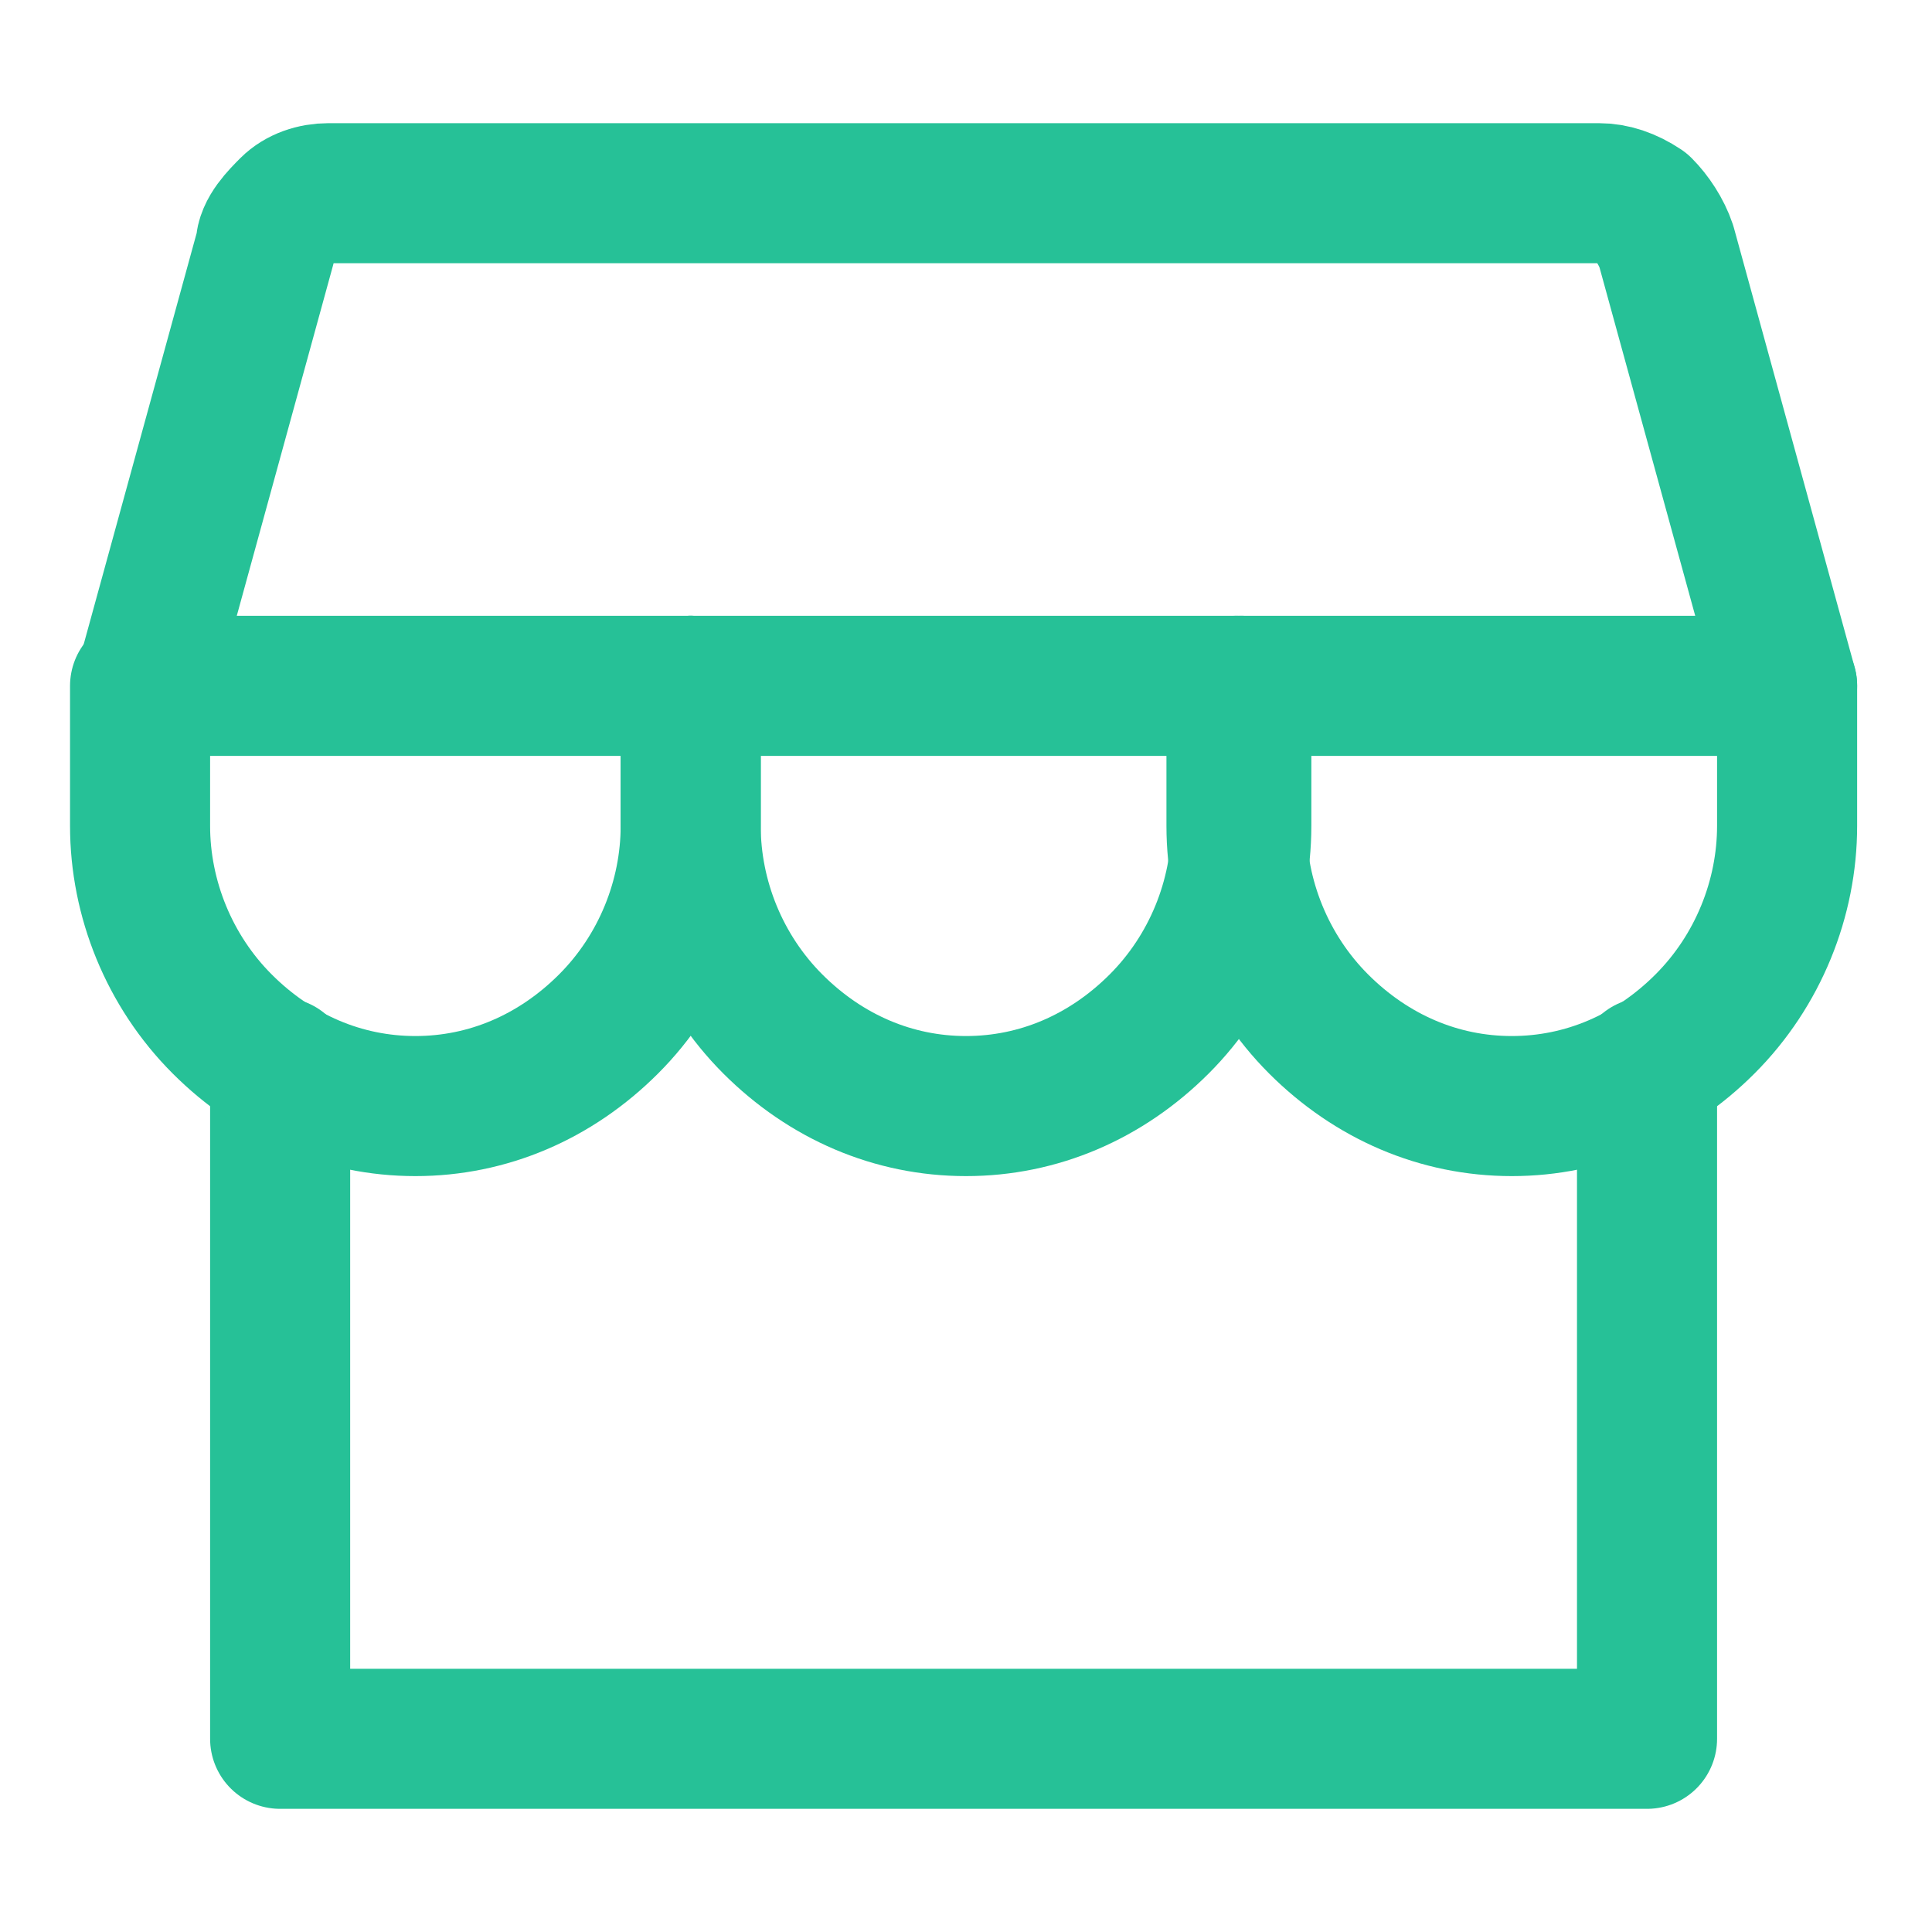
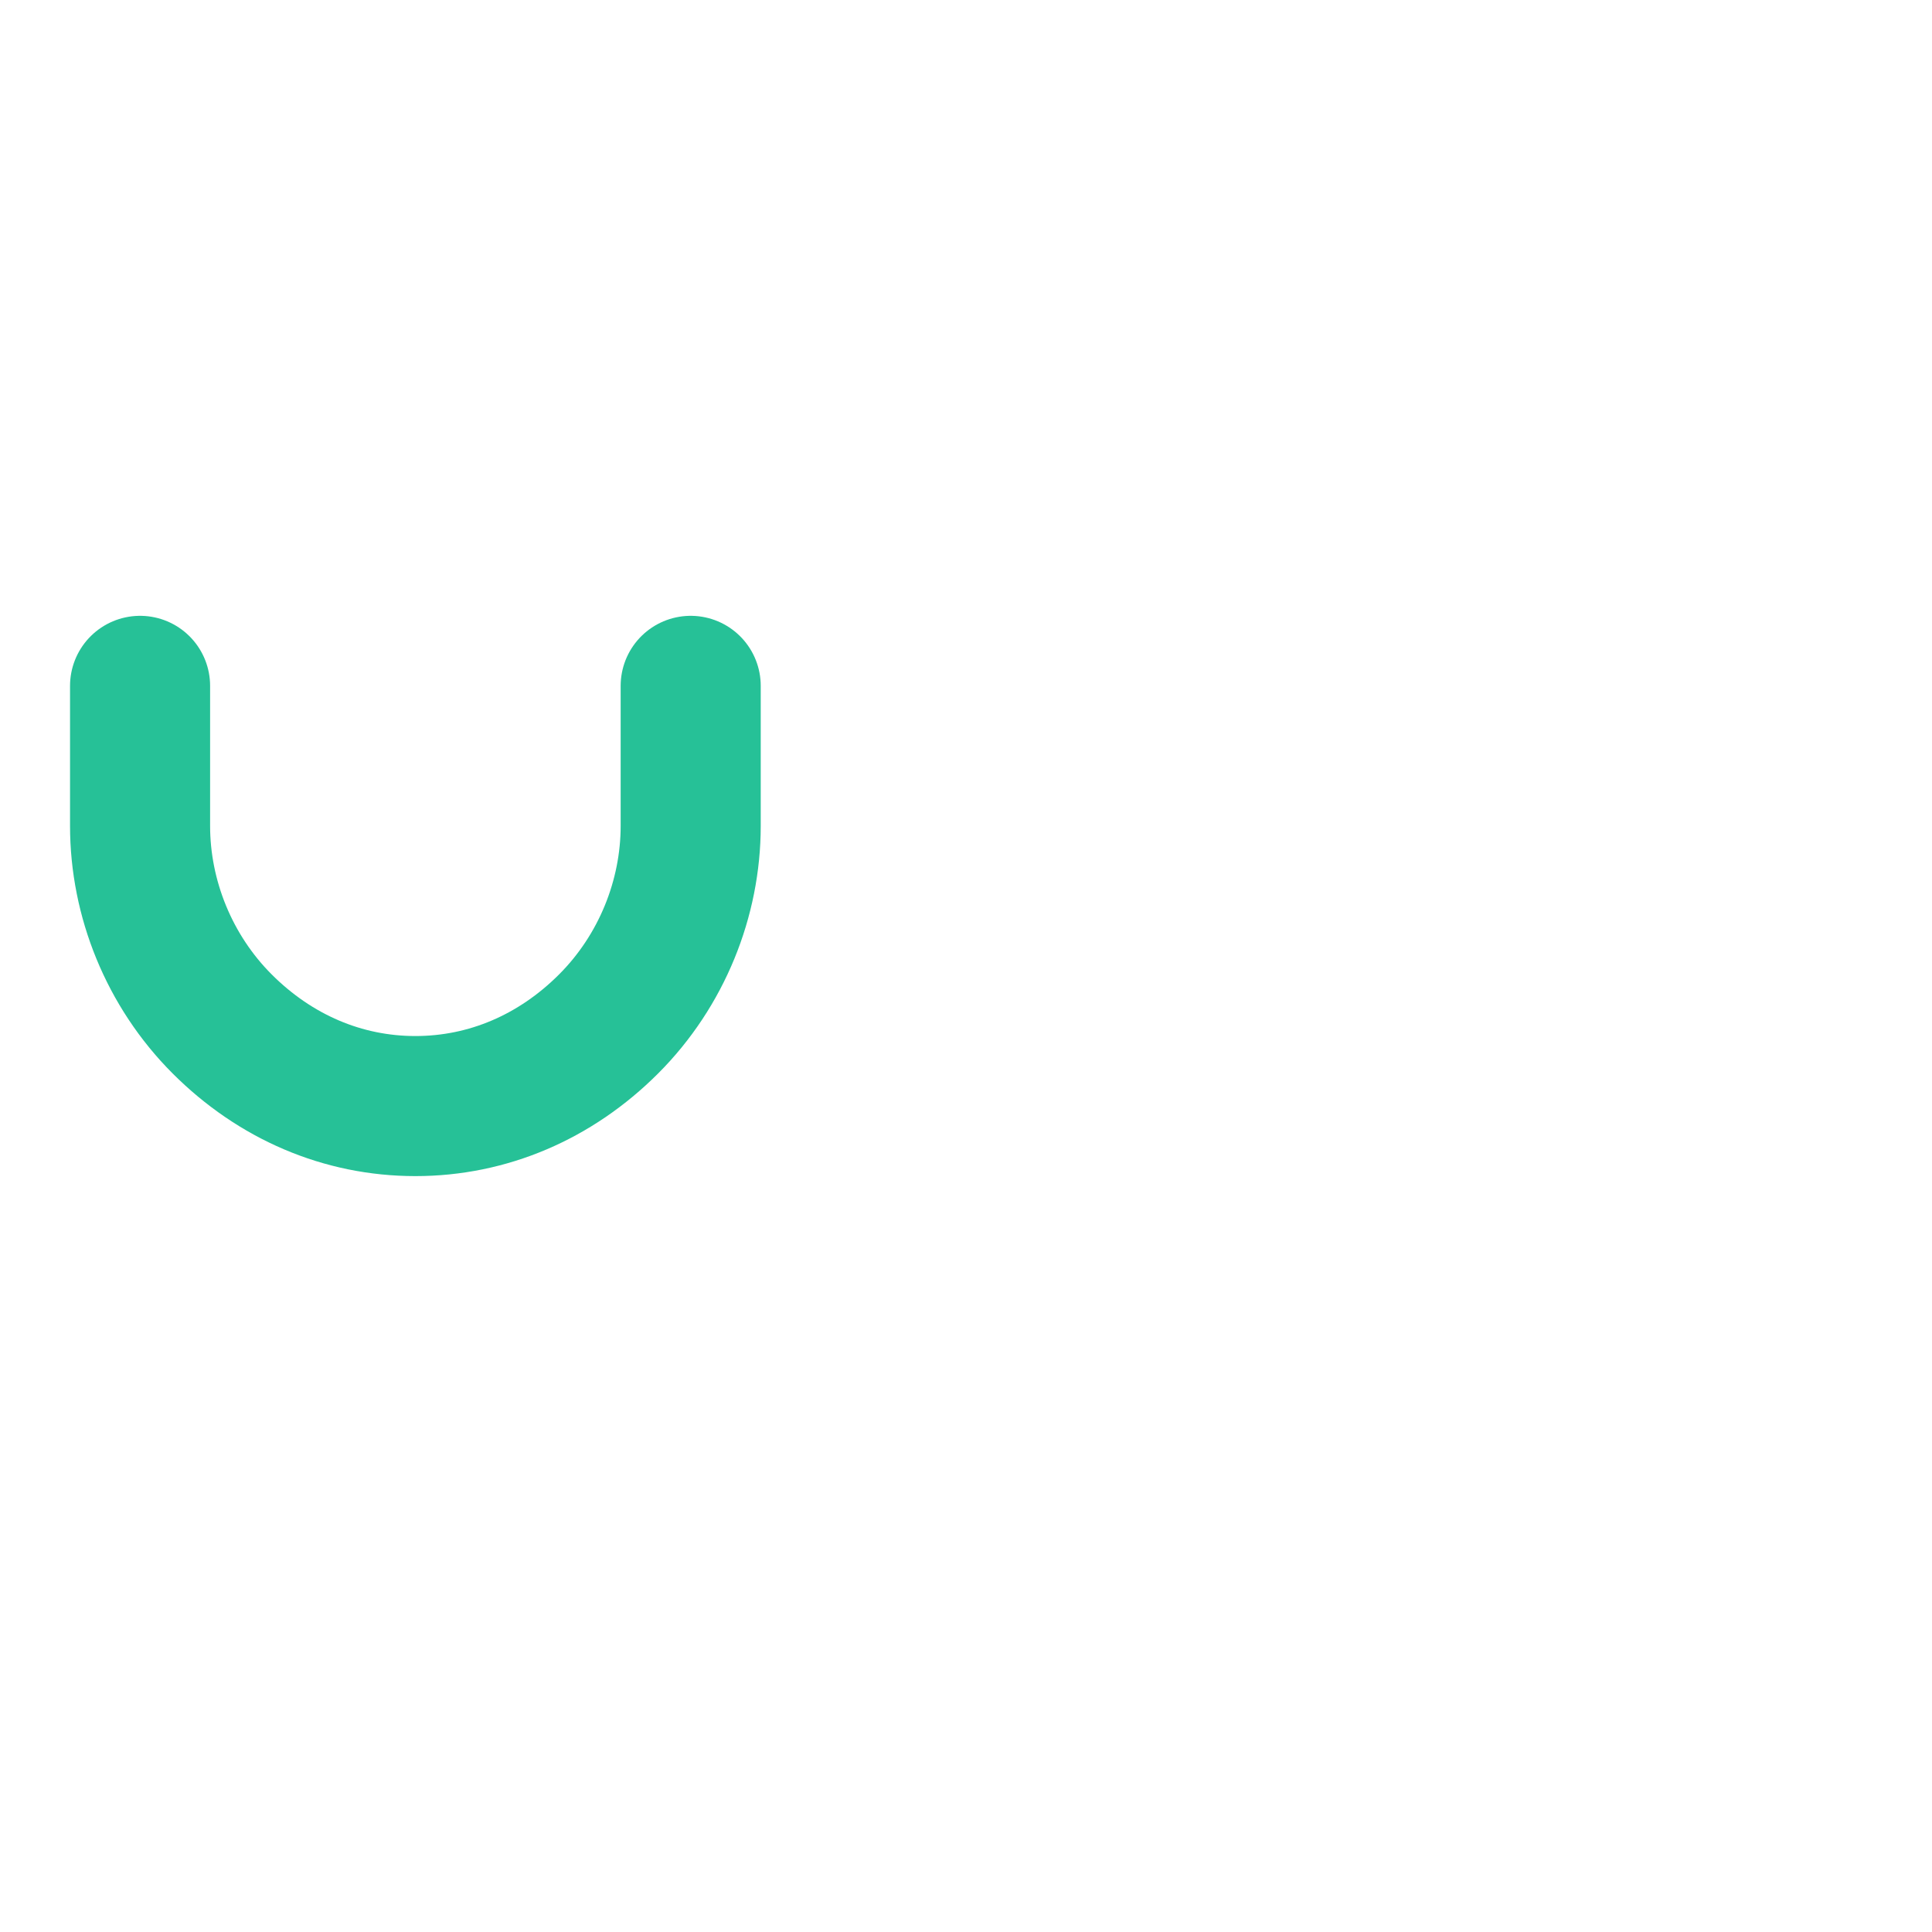
<svg xmlns="http://www.w3.org/2000/svg" id="Layer_1" version="1.1" viewBox="0 0 40 40">
  <defs>
    <style>
      .st0 {
        fill: none;
        stroke: #26c197;
        stroke-linecap: round;
        stroke-linejoin: round;
        stroke-width: 2.9px;
      }
    </style>
  </defs>
-   <path class="st0" d="M5.8,22.1v13.9h28.3v-13.9" />
-   <path class="st0" d="M6.9,4h26.2c.3,0,.6.1.9.3.2.2.4.5.5.8l2.5,9.1H3l2.5-9.1c0-.3.3-.6.5-.8.2-.2.5-.3.8-.3Z" />
  <path class="st0" d="M14.3,14.2v2.9c0,1.5-.6,3-1.7,4.1-1.1,1.1-2.5,1.7-4,1.7s-2.9-.6-4-1.7c-1.1-1.1-1.7-2.6-1.7-4.1v-2.9" />
-   <path class="st0" d="M25.7,14.2v2.9c0,1.5-.6,3-1.7,4.1-1.1,1.1-2.5,1.7-4,1.7s-2.9-.6-4-1.7c-1.1-1.1-1.7-2.6-1.7-4.1v-2.9" />
-   <path class="st0" d="M37,14.2v2.9c0,1.5-.6,3-1.7,4.1-1.1,1.1-2.5,1.7-4,1.7s-2.9-.6-4-1.7c-1.1-1.1-1.7-2.6-1.7-4.1v-2.9" />
</svg>